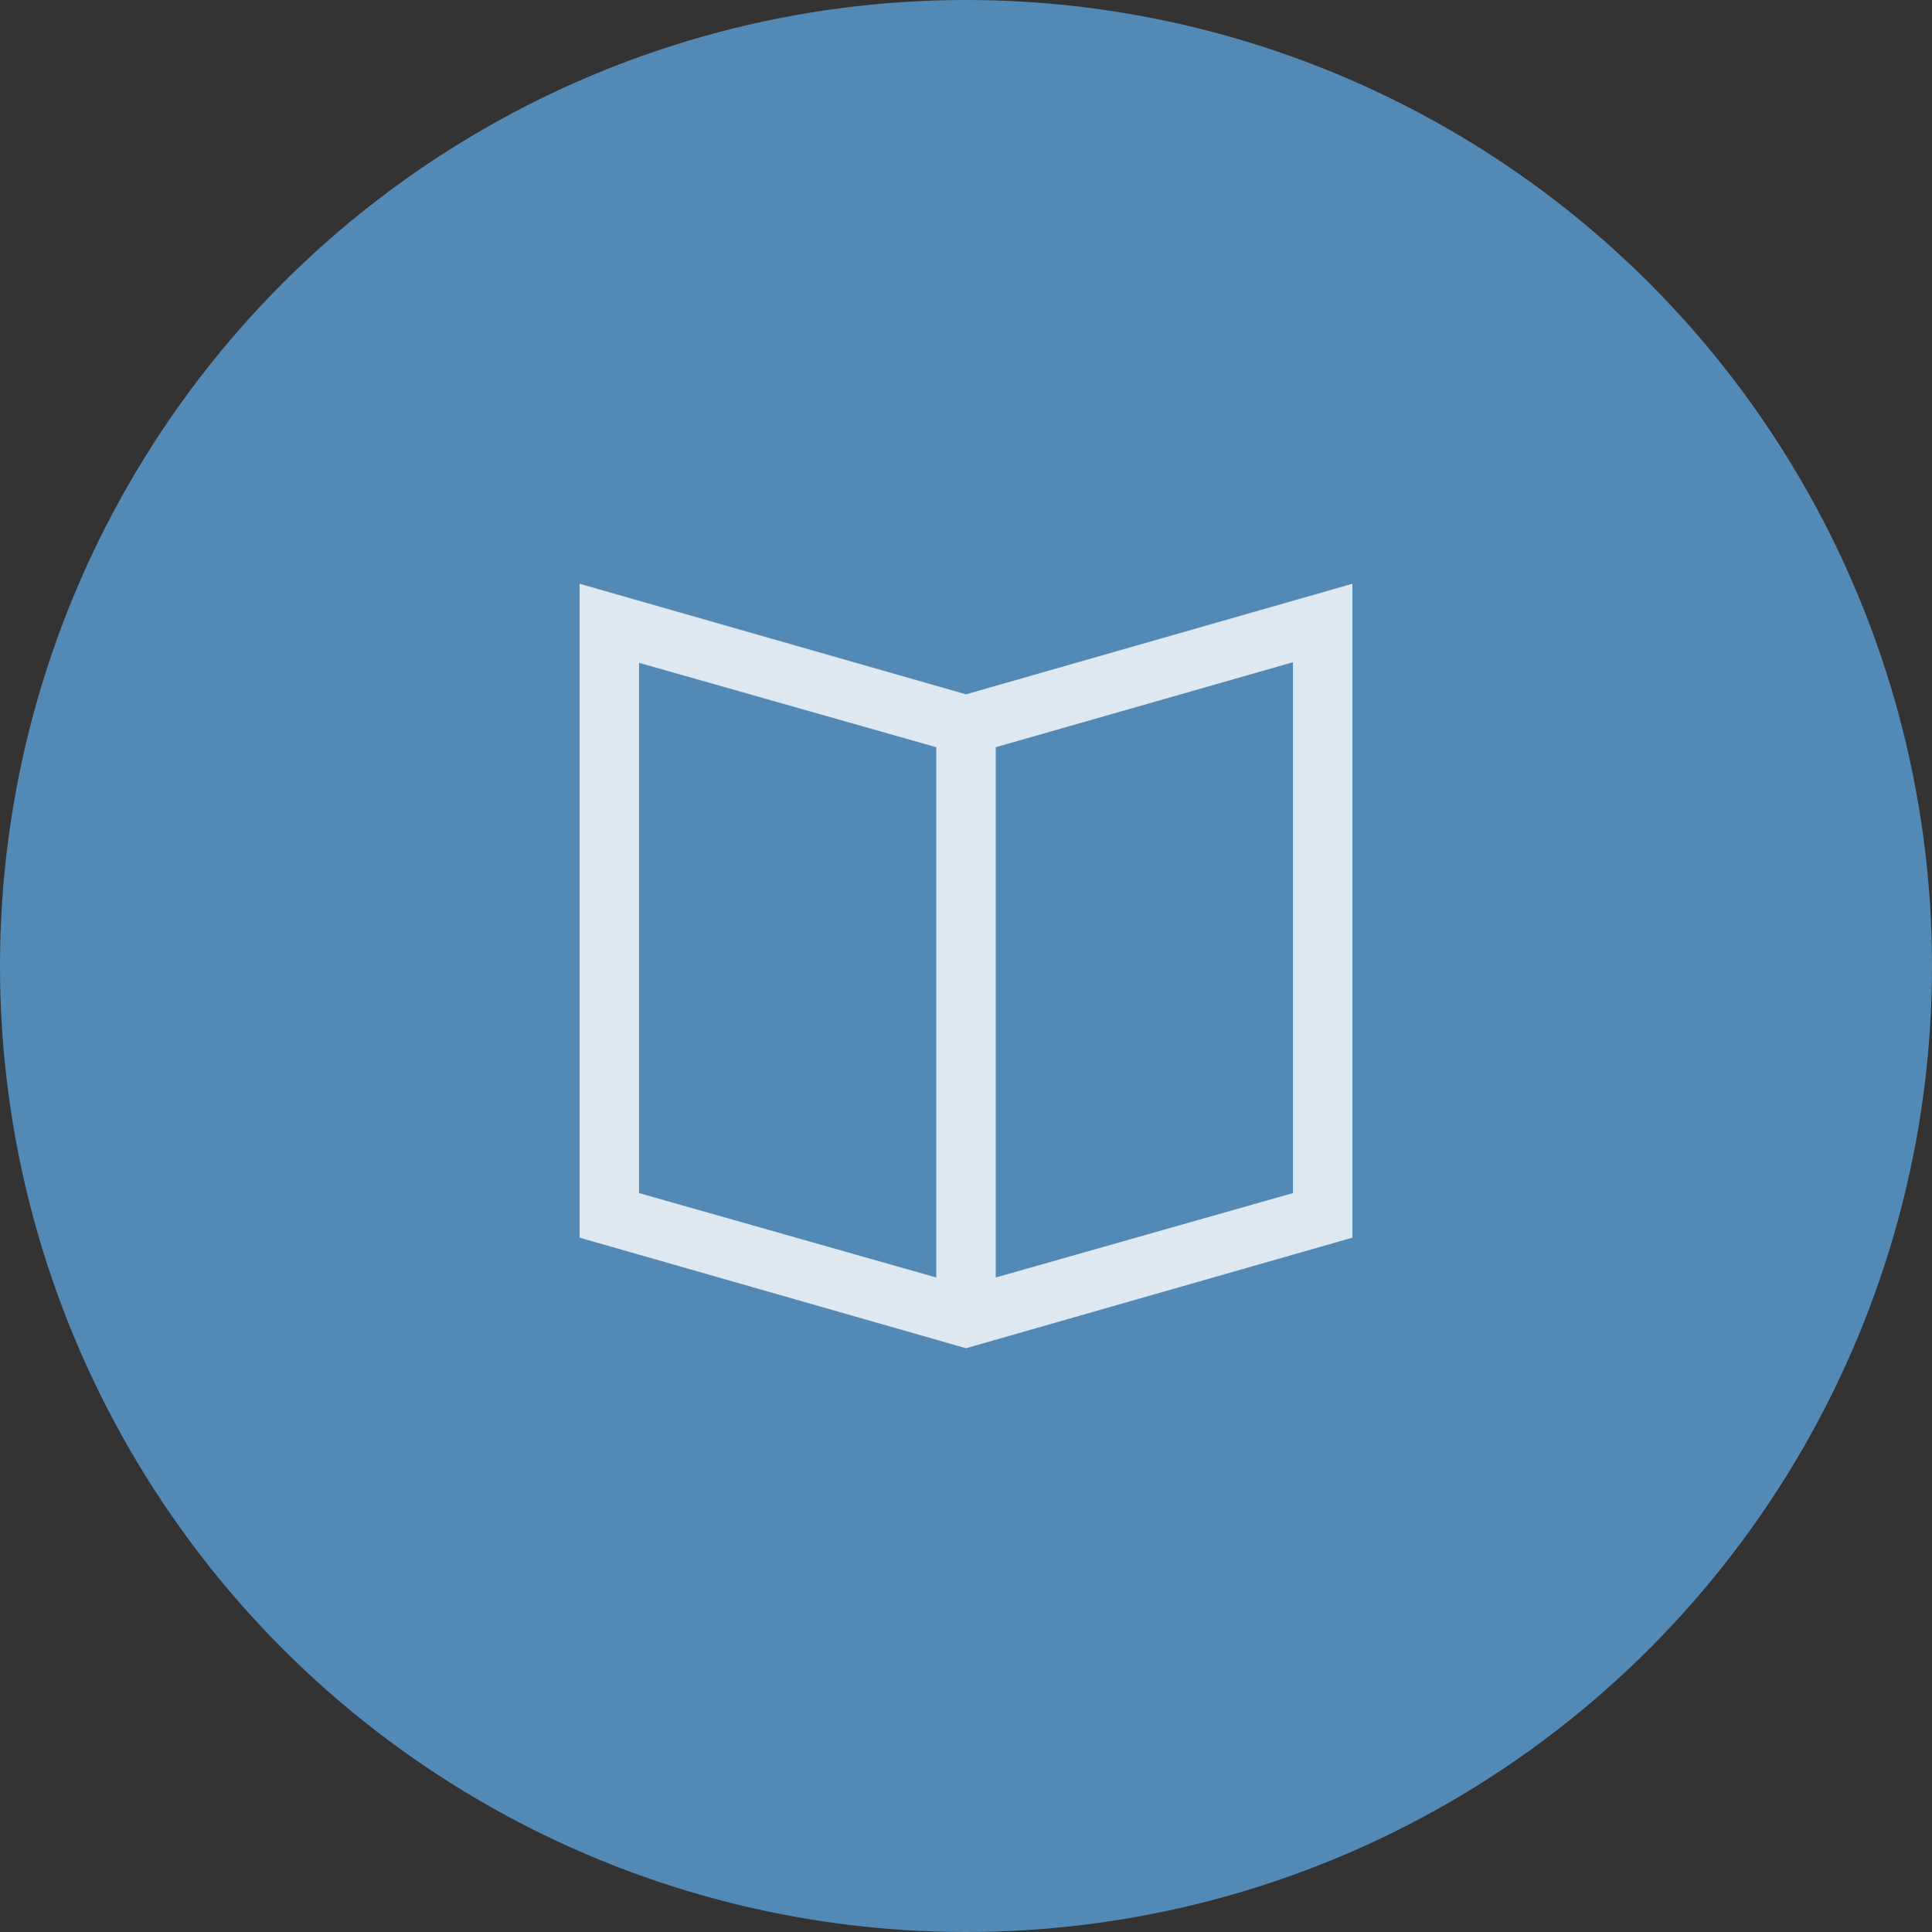
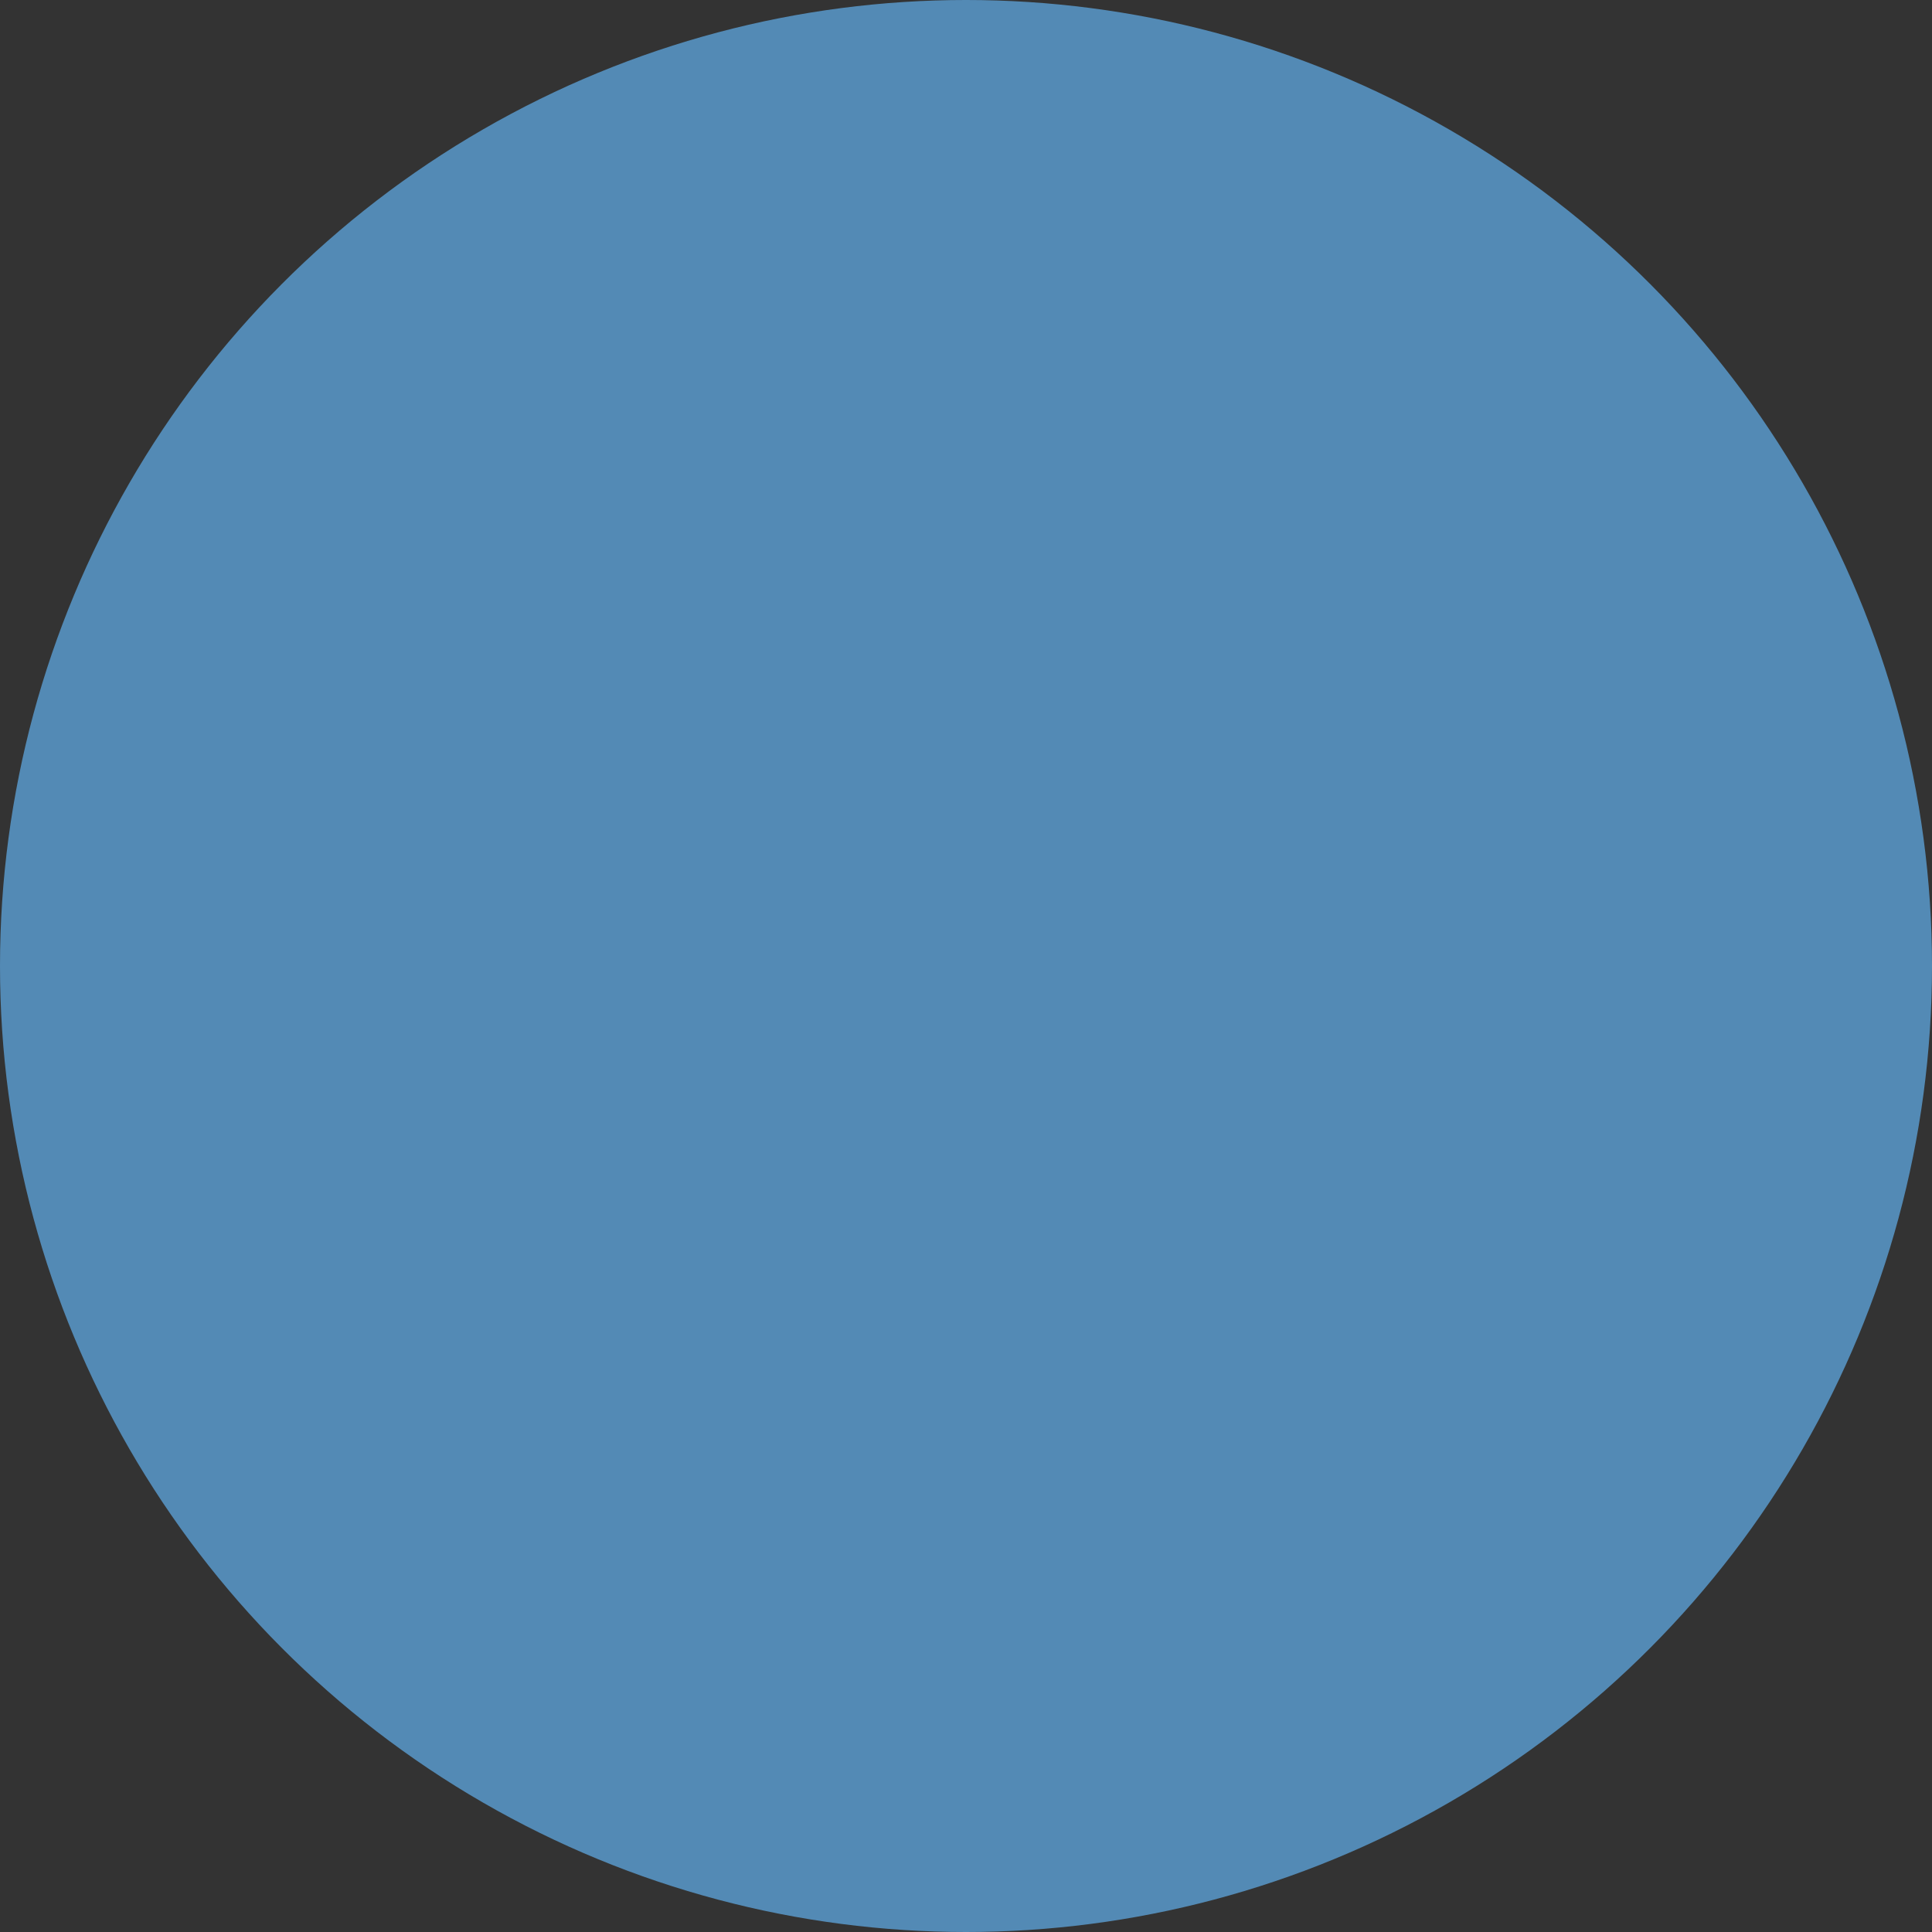
<svg xmlns="http://www.w3.org/2000/svg" width="250" height="250" viewBox="0 0 250 250" fill="none">
  <rect x="0" y="0" width="250" height="250" fill="#333333" stroke="none" />
  <circle cx="125" cy="125" r="125" fill="#5BA0D6" fill-opacity="0.8" />
  <g clip-path="url(#clip0_3612_6604)">
-     <path d="M175 75.538L125 89.846L75 75.538V160.153L125 174.461L175 160.153V75.538ZM82.692 154.384V85.769L121.154 96.692V165.307L82.692 154.384ZM167.308 154.384L128.846 165.307V96.692L167.308 85.692V154.384Z" fill="white" fill-opacity="0.8" />
-   </g>
+     </g>
  <defs>
    <clipPath id="clip0_3612_6604">
      <rect width="100" height="100" fill="white" transform="translate(75 75)" />
    </clipPath>
  </defs>
</svg>